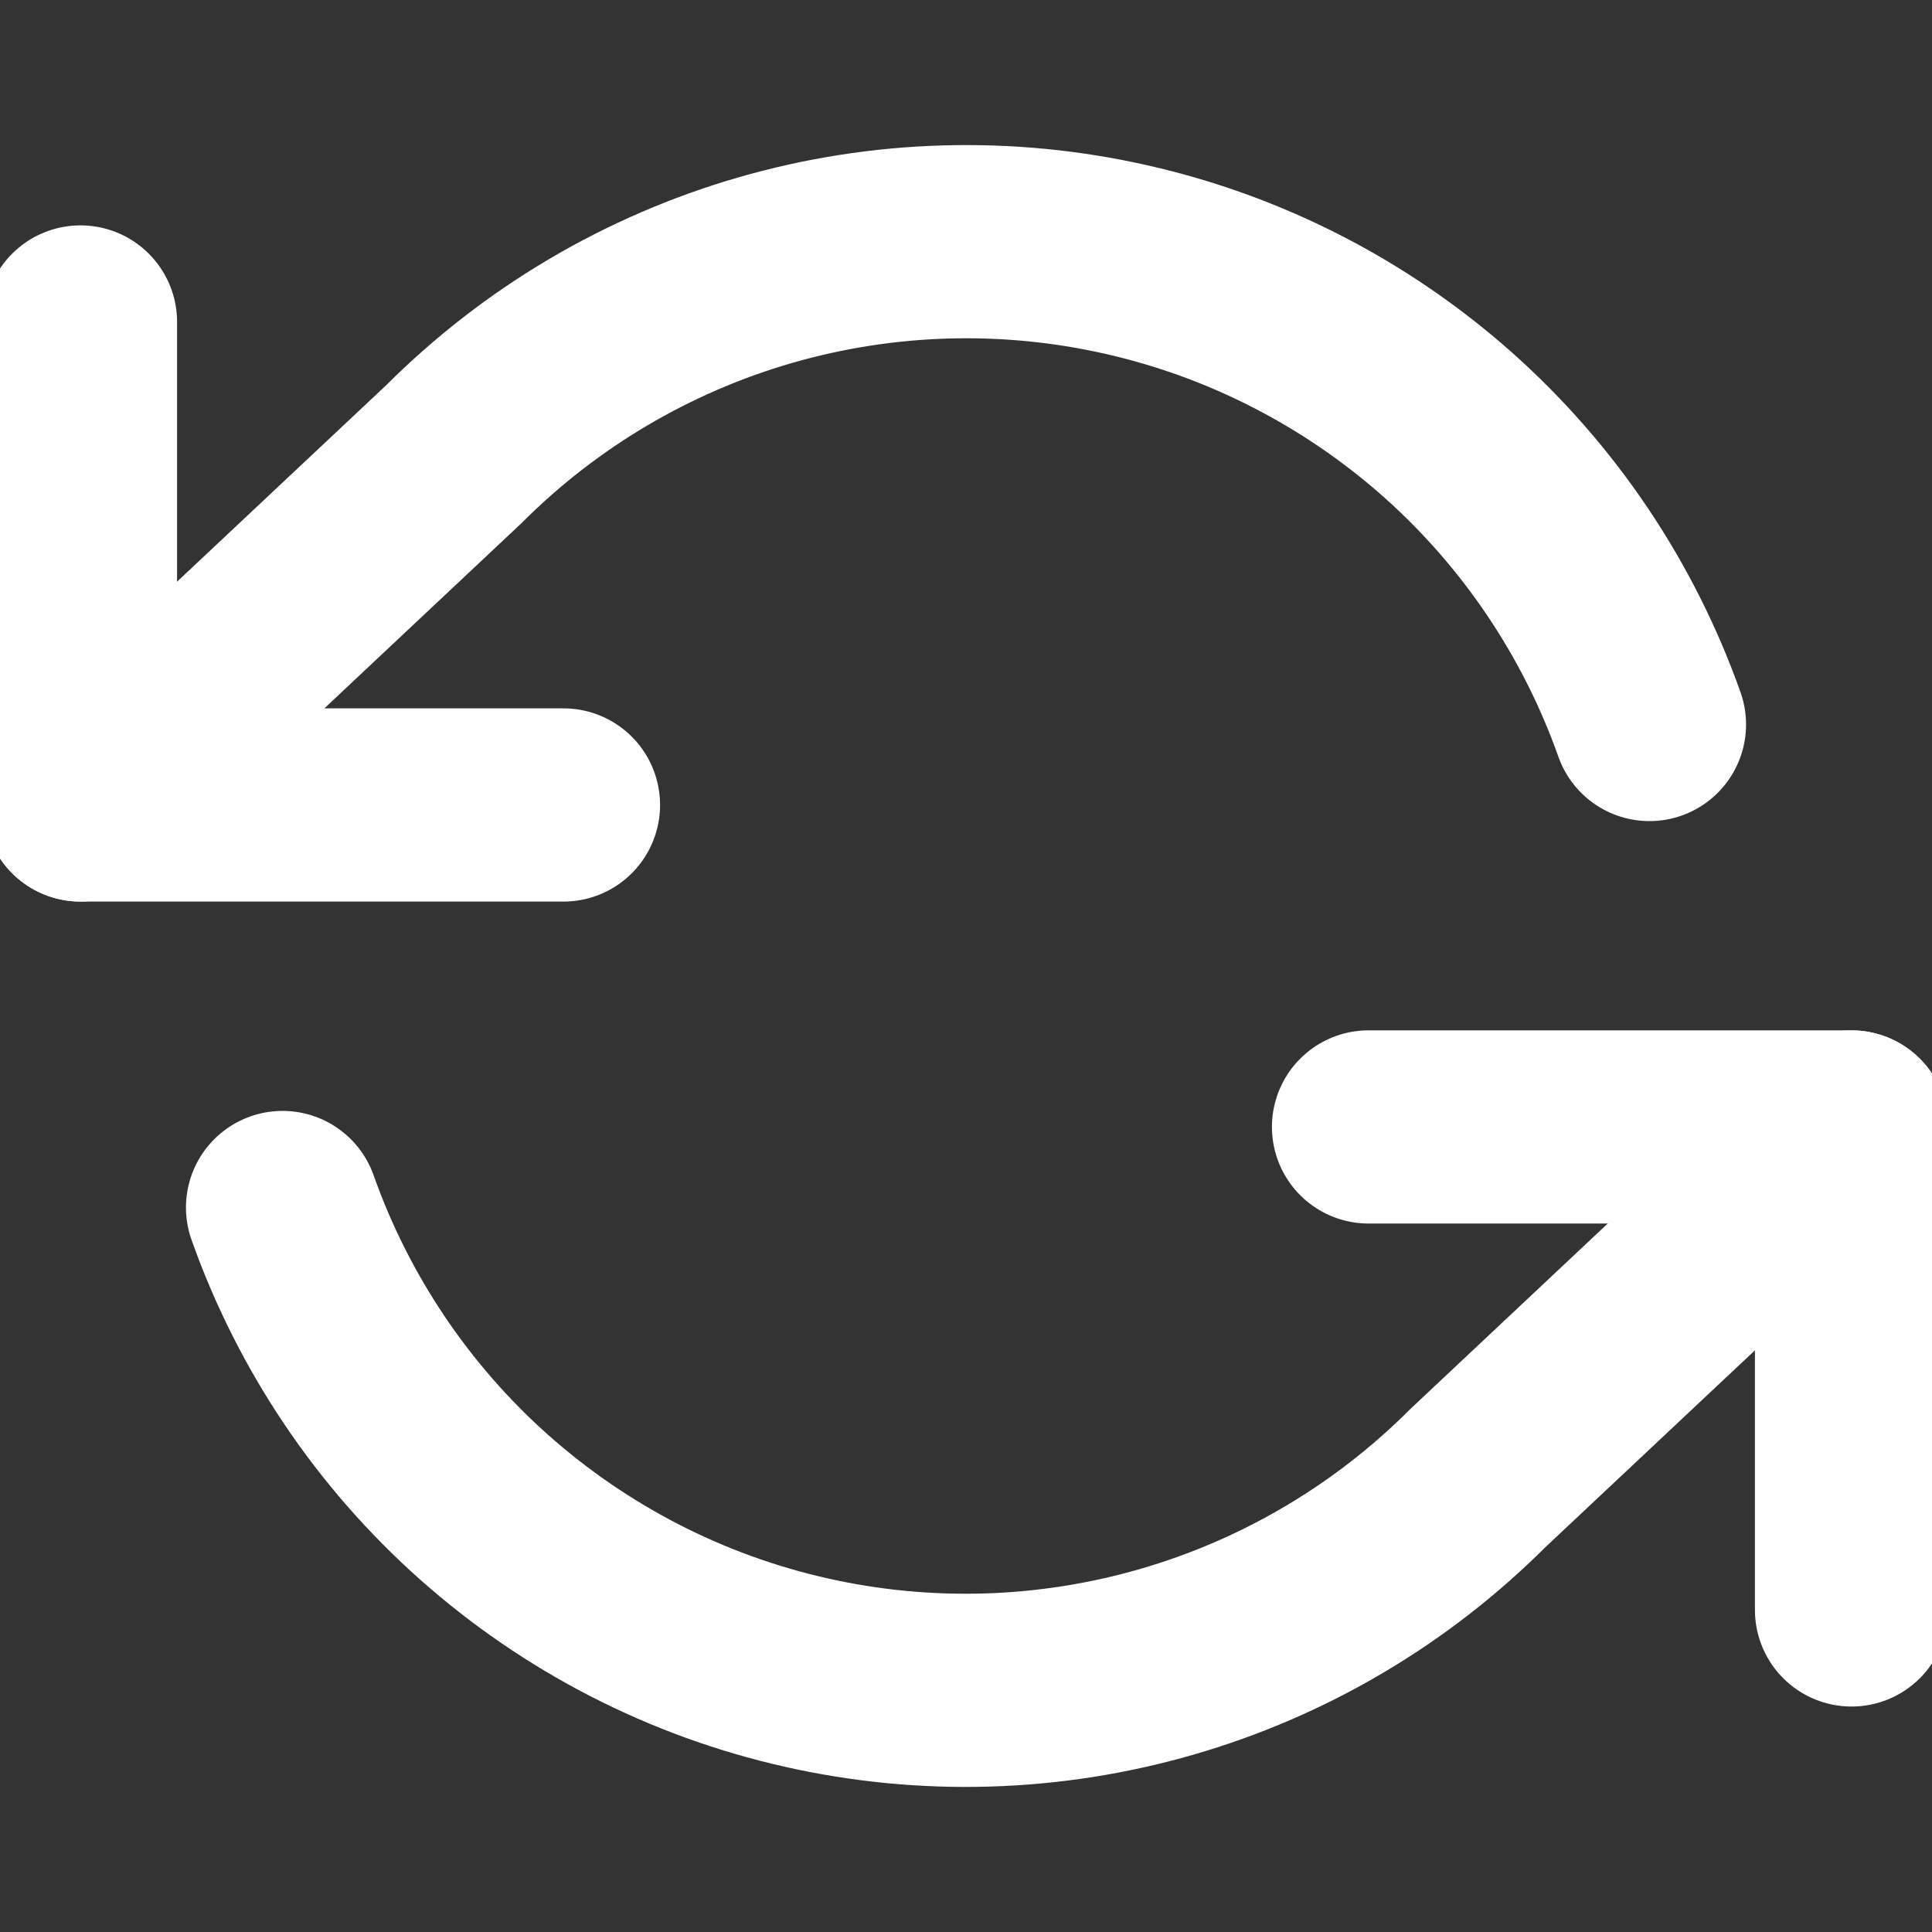
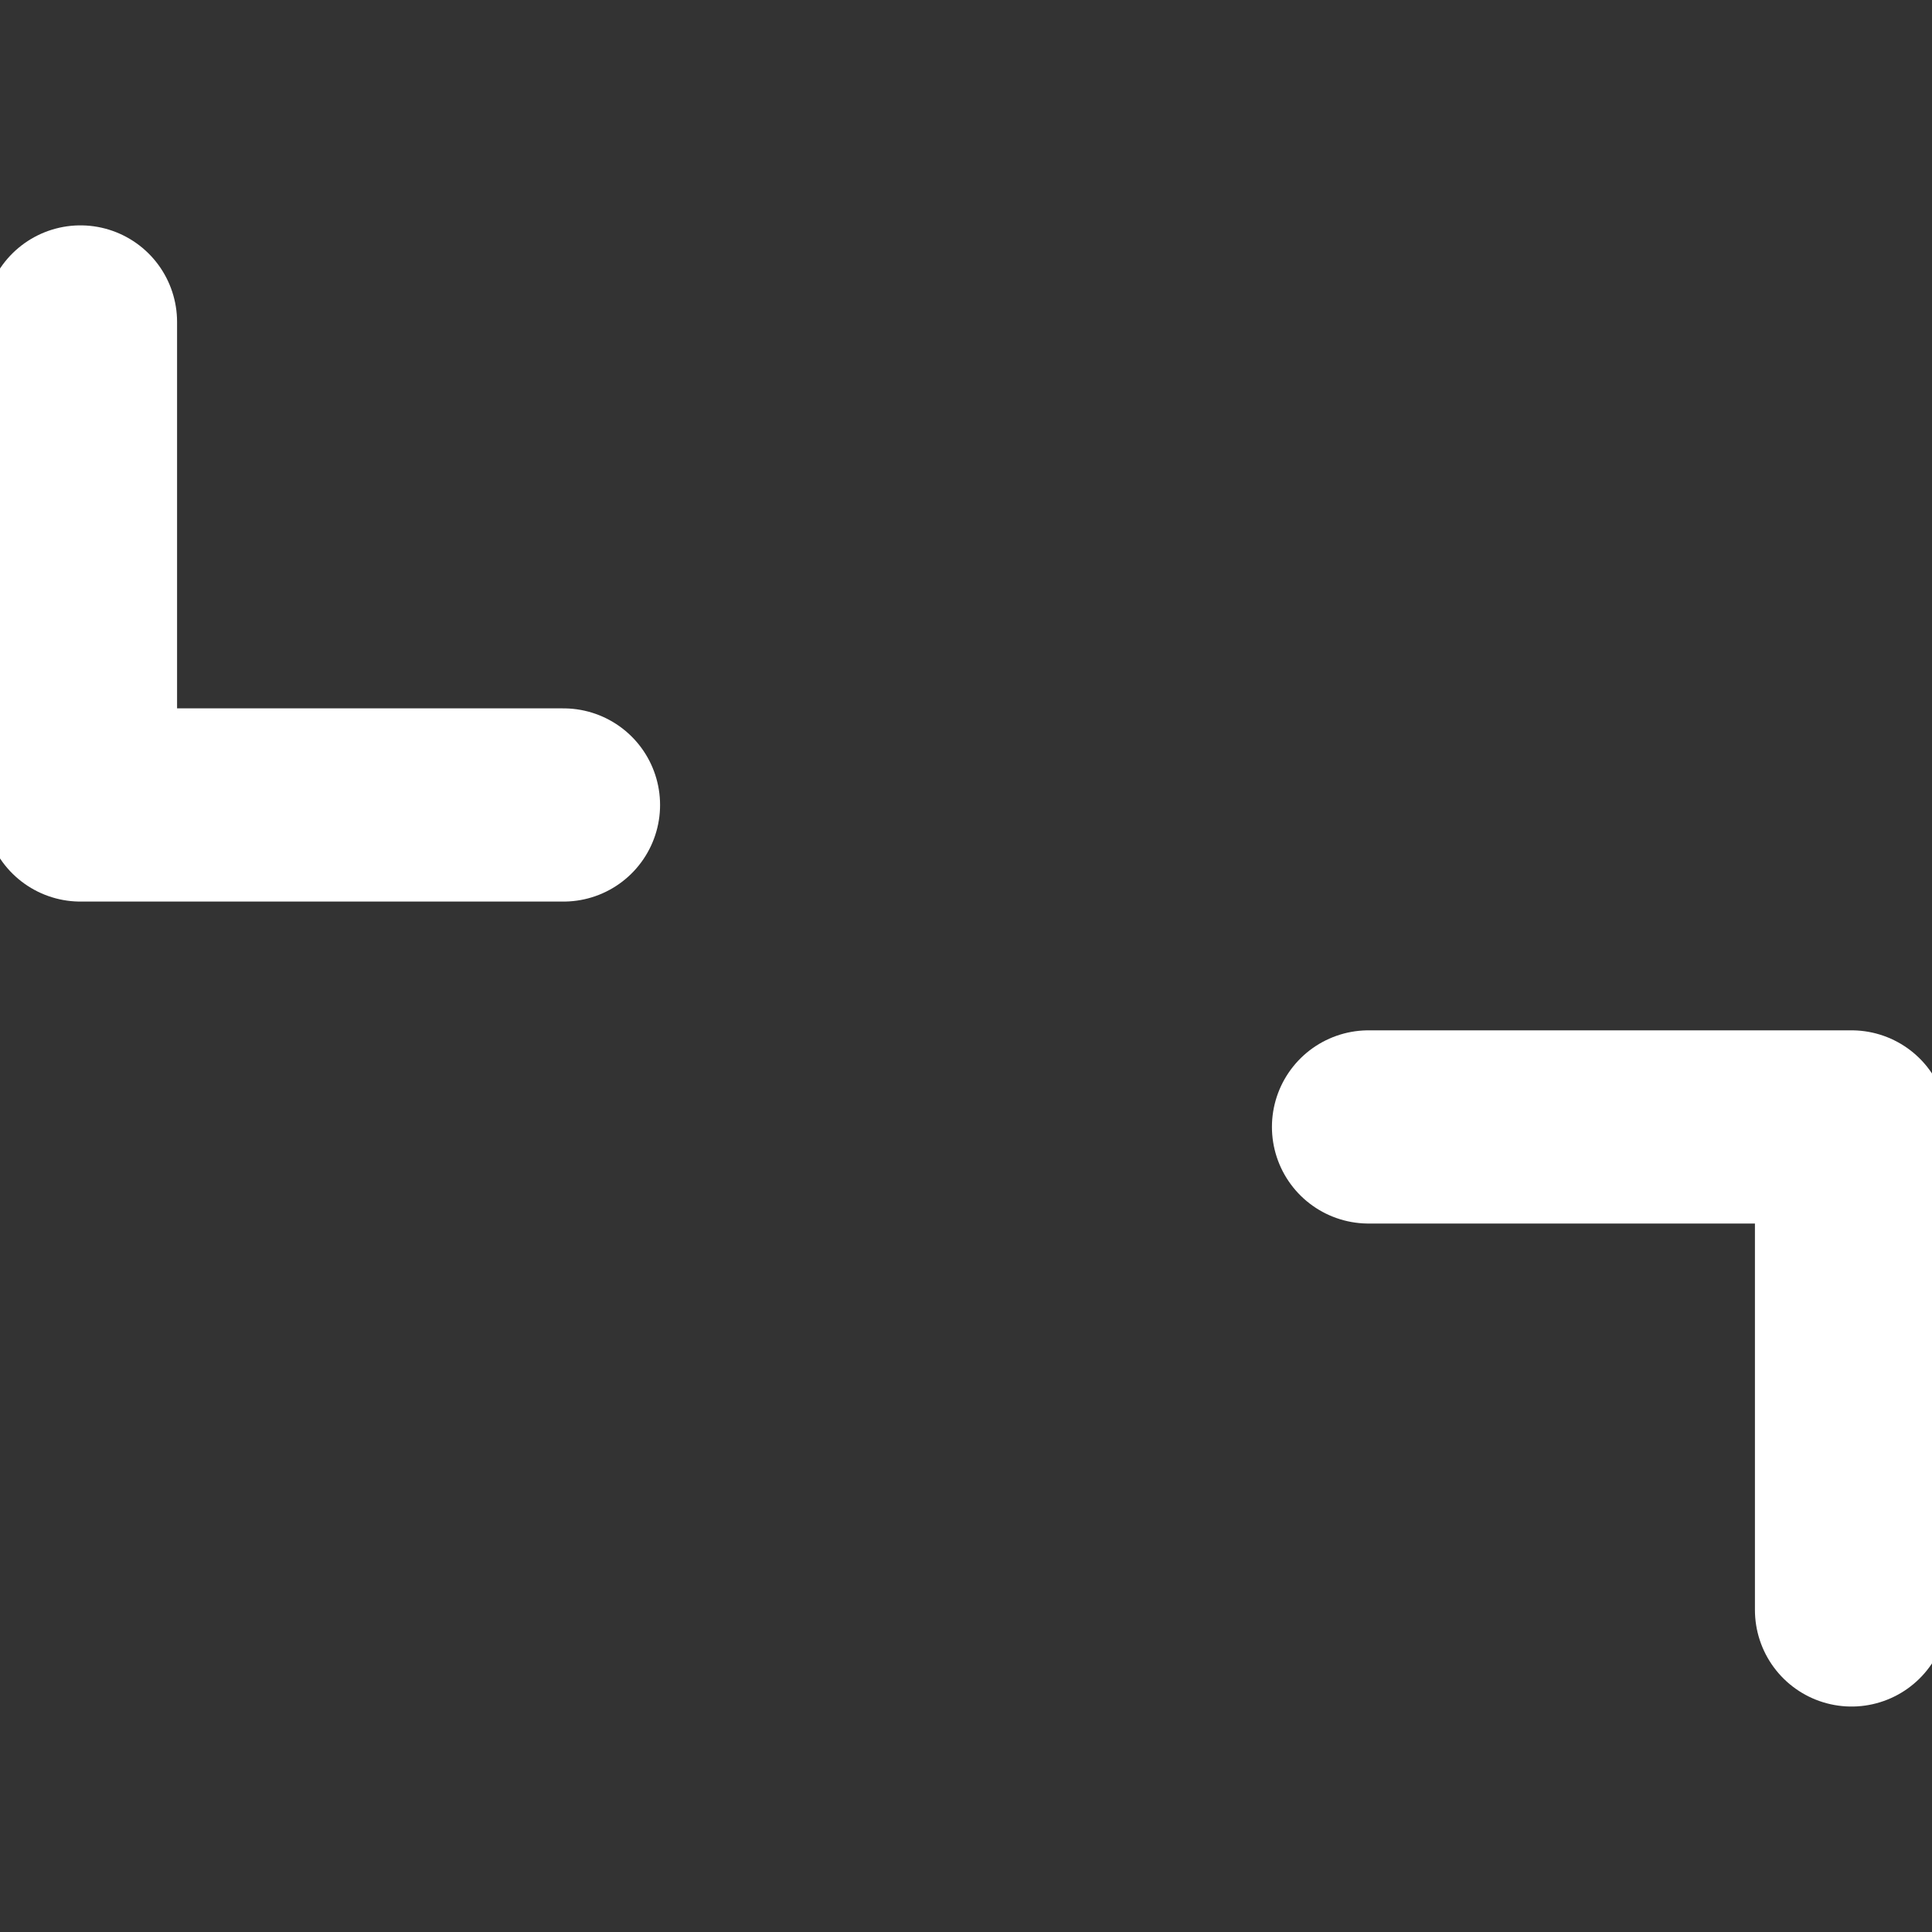
<svg xmlns="http://www.w3.org/2000/svg" width="20" height="20" viewBox="0 0 20 20" fill="none">
  <rect x="0" y="0" width="20" height="20" fill="#333333" stroke="none" />
  <g clip-path="url(#clip0_604_430)">
    <path d="M0.833 3.333V8.333H5.833" stroke="white" stroke-width="2" stroke-linecap="round" stroke-linejoin="round" />
    <path d="M19.167 16.666V11.666H14.167" stroke="white" stroke-width="2" stroke-linecap="round" stroke-linejoin="round" />
-     <path d="M17.075 7.5C16.652 6.306 15.934 5.238 14.987 4.396C14.04 3.555 12.895 2.966 11.66 2.687C10.424 2.407 9.138 2.445 7.921 2.797C6.704 3.149 5.596 3.804 4.7 4.7L0.833 8.333M19.167 11.667L15.3 15.3C14.404 16.196 13.296 16.851 12.079 17.203C10.862 17.555 9.576 17.593 8.34 17.313C7.104 17.034 5.96 16.445 5.013 15.604C4.066 14.762 3.348 13.694 2.925 12.5" stroke="white" stroke-width="2" stroke-linecap="round" stroke-linejoin="round" />
  </g>
  <defs>
    <clipPath id="clip0_604_430">
      <rect width="20" height="20" fill="white" />
    </clipPath>
  </defs>
</svg>